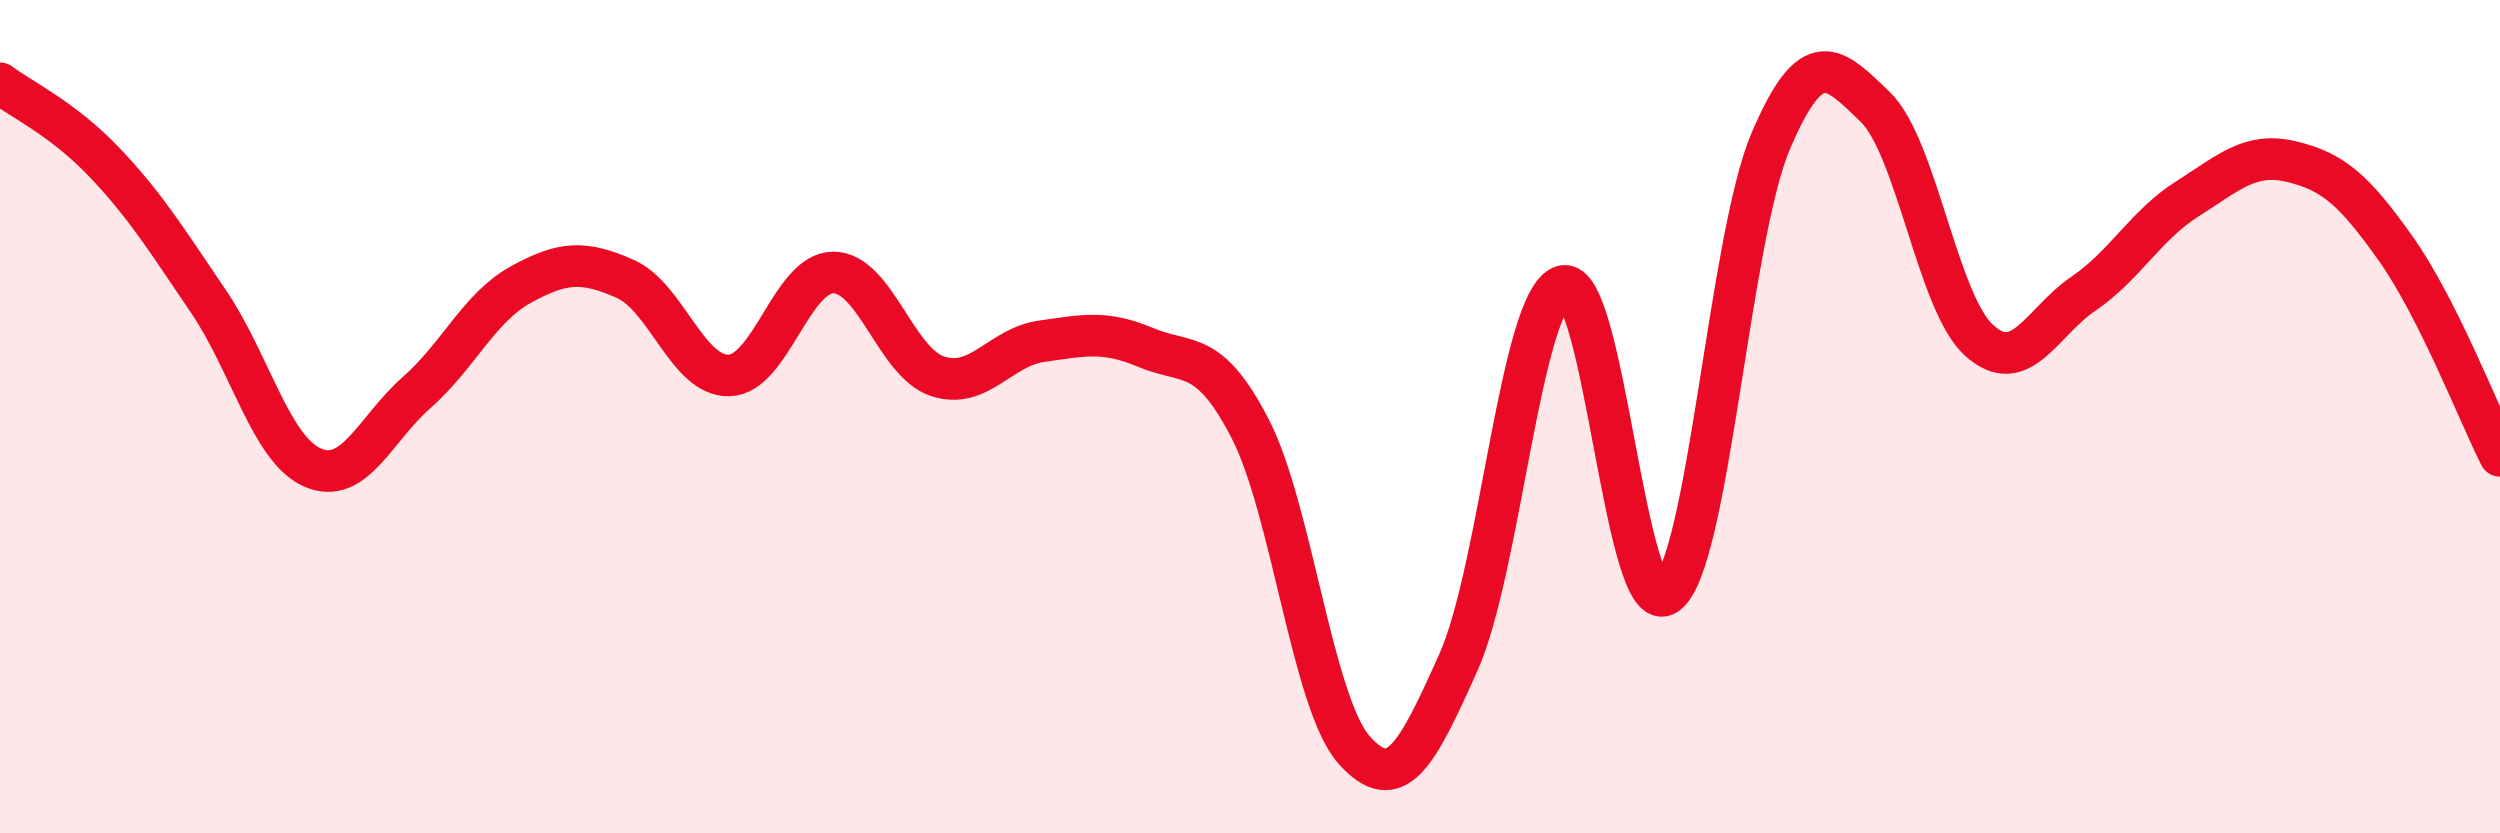
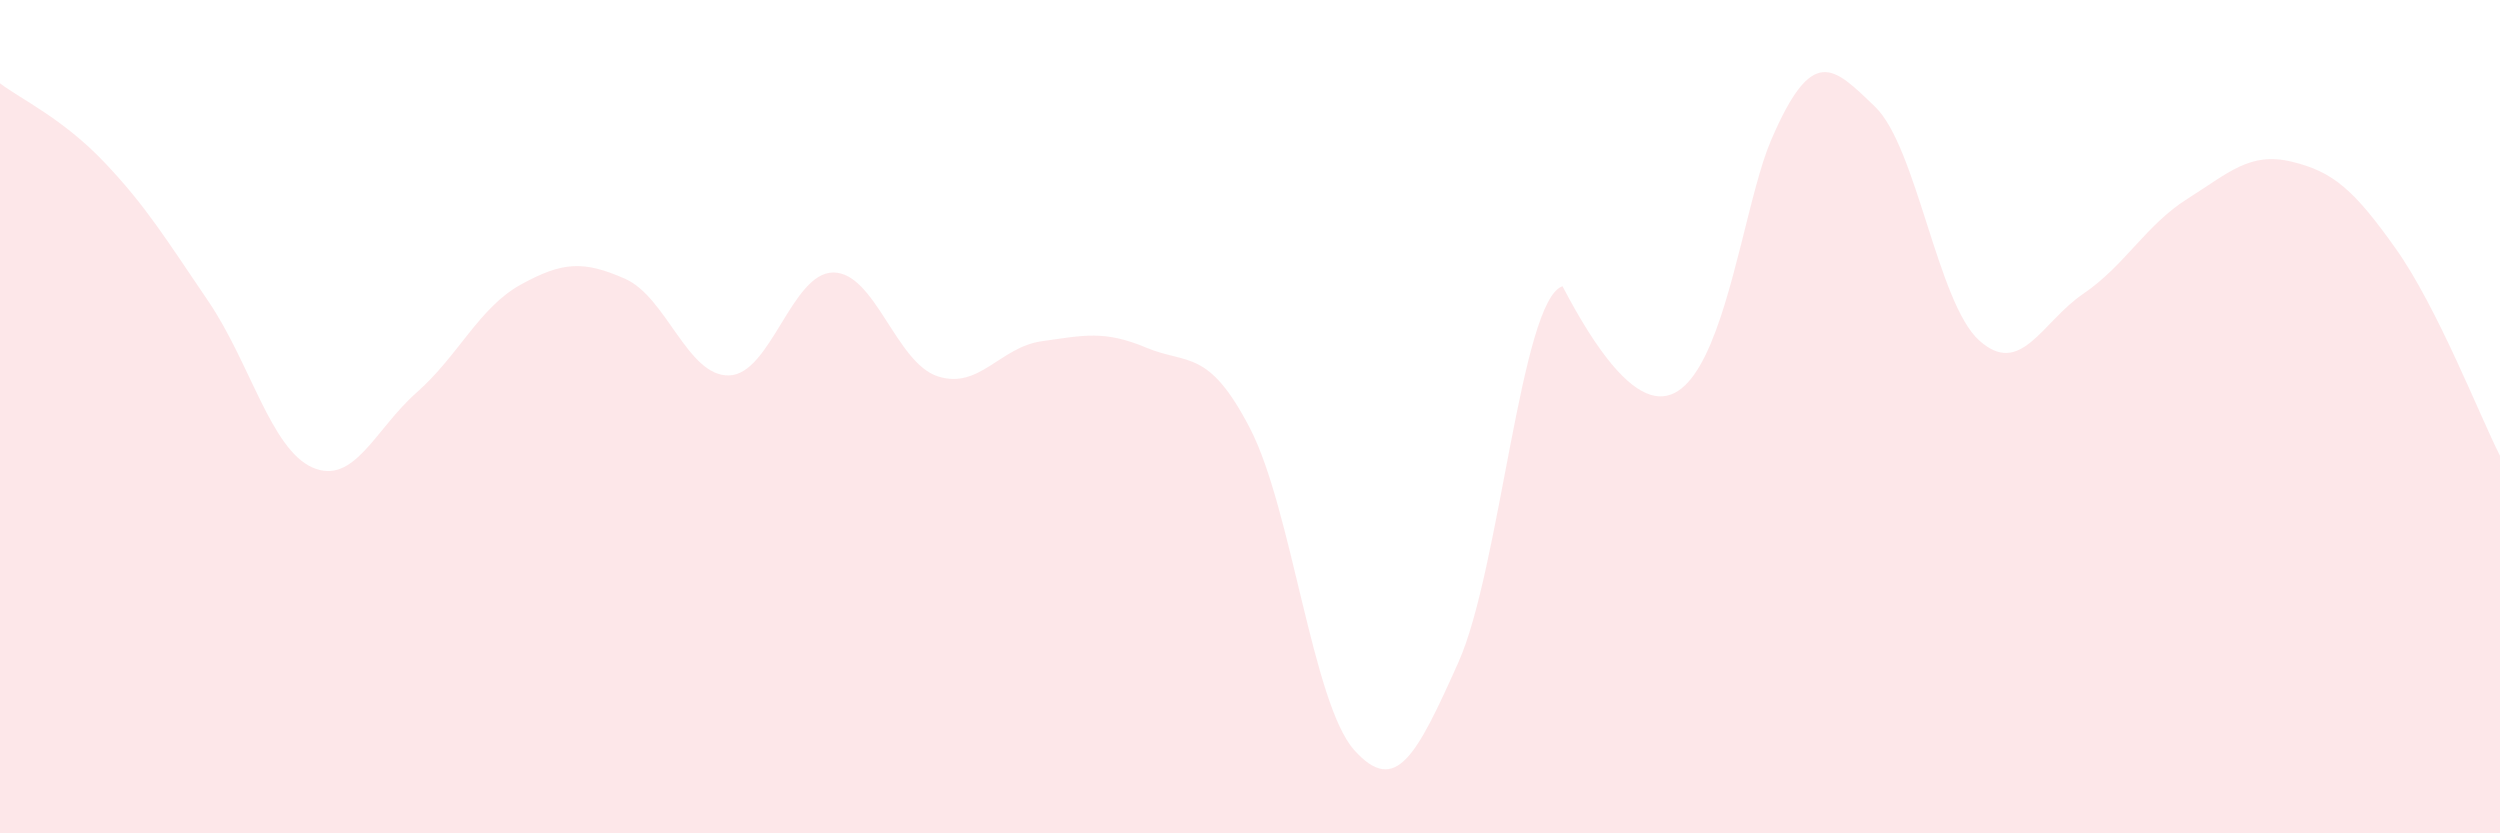
<svg xmlns="http://www.w3.org/2000/svg" width="60" height="20" viewBox="0 0 60 20">
-   <path d="M 0,2 C 0.5,2.38 1.5,2.84 2.5,3.89 C 3.5,4.94 4,5.76 5,7.23 C 6,8.7 6.5,10.78 7.5,11.22 C 8.5,11.66 9,10.3 10,9.42 C 11,8.54 11.5,7.38 12.5,6.83 C 13.5,6.28 14,6.25 15,6.69 C 16,7.13 16.5,9.04 17.5,9.01 C 18.5,8.98 19,6.54 20,6.54 C 21,6.54 21.5,8.7 22.5,9.03 C 23.5,9.36 24,8.33 25,8.19 C 26,8.05 26.5,7.92 27.5,8.34 C 28.5,8.76 29,8.35 30,10.28 C 31,12.21 31.5,16.88 32.5,18 C 33.5,19.12 34,18.13 35,15.9 C 36,13.67 36.5,7.2 37.5,6.87 C 38.5,6.54 39,14.96 40,14.26 C 41,13.56 41.5,5.72 42.5,3.38 C 43.5,1.04 44,1.6 45,2.56 C 46,3.52 46.5,7.27 47.5,8.17 C 48.5,9.07 49,7.73 50,7.05 C 51,6.37 51.5,5.4 52.5,4.77 C 53.5,4.14 54,3.64 55,3.88 C 56,4.12 56.5,4.56 57.5,5.97 C 58.5,7.38 59.5,9.95 60,10.94L60 20L0 20Z" fill="#EB0A25" opacity="0.1" stroke-linecap="round" stroke-linejoin="round" />
-   <path d="M 0,2 C 0.5,2.38 1.5,2.84 2.5,3.89 C 3.5,4.94 4,5.76 5,7.23 C 6,8.7 6.5,10.78 7.5,11.22 C 8.5,11.66 9,10.3 10,9.42 C 11,8.54 11.5,7.38 12.5,6.83 C 13.5,6.28 14,6.25 15,6.69 C 16,7.13 16.5,9.04 17.5,9.01 C 18.5,8.98 19,6.54 20,6.54 C 21,6.54 21.5,8.7 22.5,9.03 C 23.5,9.36 24,8.33 25,8.19 C 26,8.05 26.5,7.92 27.5,8.34 C 28.5,8.76 29,8.35 30,10.28 C 31,12.21 31.5,16.88 32.5,18 C 33.5,19.12 34,18.13 35,15.9 C 36,13.67 36.5,7.2 37.5,6.87 C 38.5,6.54 39,14.96 40,14.26 C 41,13.56 41.5,5.72 42.5,3.38 C 43.5,1.04 44,1.6 45,2.56 C 46,3.52 46.5,7.27 47.5,8.17 C 48.5,9.07 49,7.73 50,7.05 C 51,6.37 51.5,5.4 52.5,4.77 C 53.5,4.14 54,3.64 55,3.88 C 56,4.12 56.5,4.56 57.5,5.97 C 58.5,7.38 59.5,9.95 60,10.94" stroke="#EB0A25" stroke-width="1" fill="none" stroke-linecap="round" stroke-linejoin="round" />
+   <path d="M 0,2 C 0.5,2.38 1.5,2.84 2.5,3.89 C 3.5,4.94 4,5.76 5,7.23 C 6,8.7 6.5,10.78 7.5,11.22 C 8.5,11.66 9,10.3 10,9.42 C 11,8.54 11.5,7.38 12.5,6.83 C 13.5,6.28 14,6.25 15,6.69 C 16,7.13 16.5,9.04 17.5,9.01 C 18.5,8.98 19,6.54 20,6.54 C 21,6.54 21.5,8.7 22.5,9.03 C 23.5,9.36 24,8.33 25,8.19 C 26,8.05 26.5,7.92 27.5,8.34 C 28.5,8.76 29,8.35 30,10.28 C 31,12.21 31.5,16.88 32.5,18 C 33.5,19.12 34,18.13 35,15.9 C 36,13.67 36.5,7.2 37.5,6.87 C 41,13.56 41.5,5.72 42.5,3.38 C 43.5,1.04 44,1.6 45,2.56 C 46,3.52 46.5,7.27 47.5,8.17 C 48.5,9.07 49,7.73 50,7.05 C 51,6.37 51.5,5.4 52.5,4.77 C 53.5,4.14 54,3.64 55,3.88 C 56,4.12 56.5,4.56 57.5,5.97 C 58.5,7.38 59.5,9.95 60,10.94L60 20L0 20Z" fill="#EB0A25" opacity="0.1" stroke-linecap="round" stroke-linejoin="round" />
</svg>